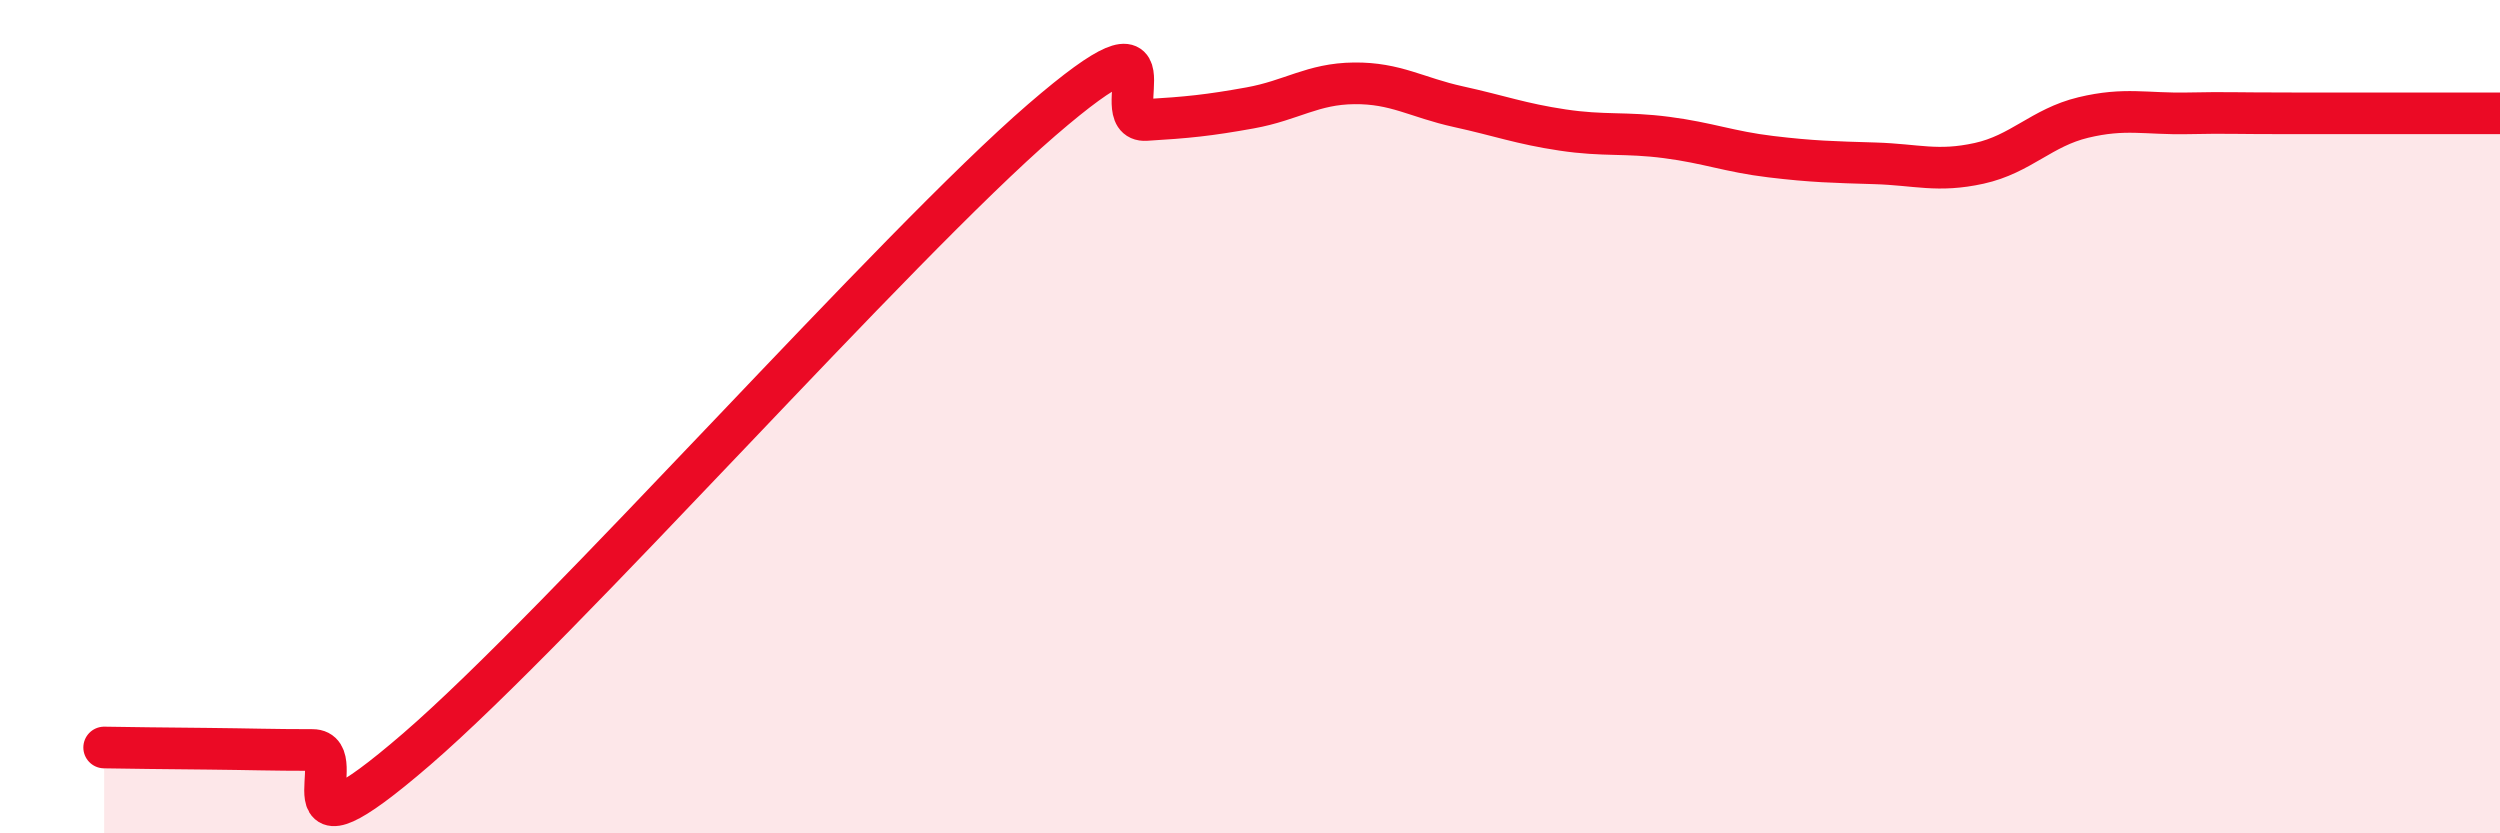
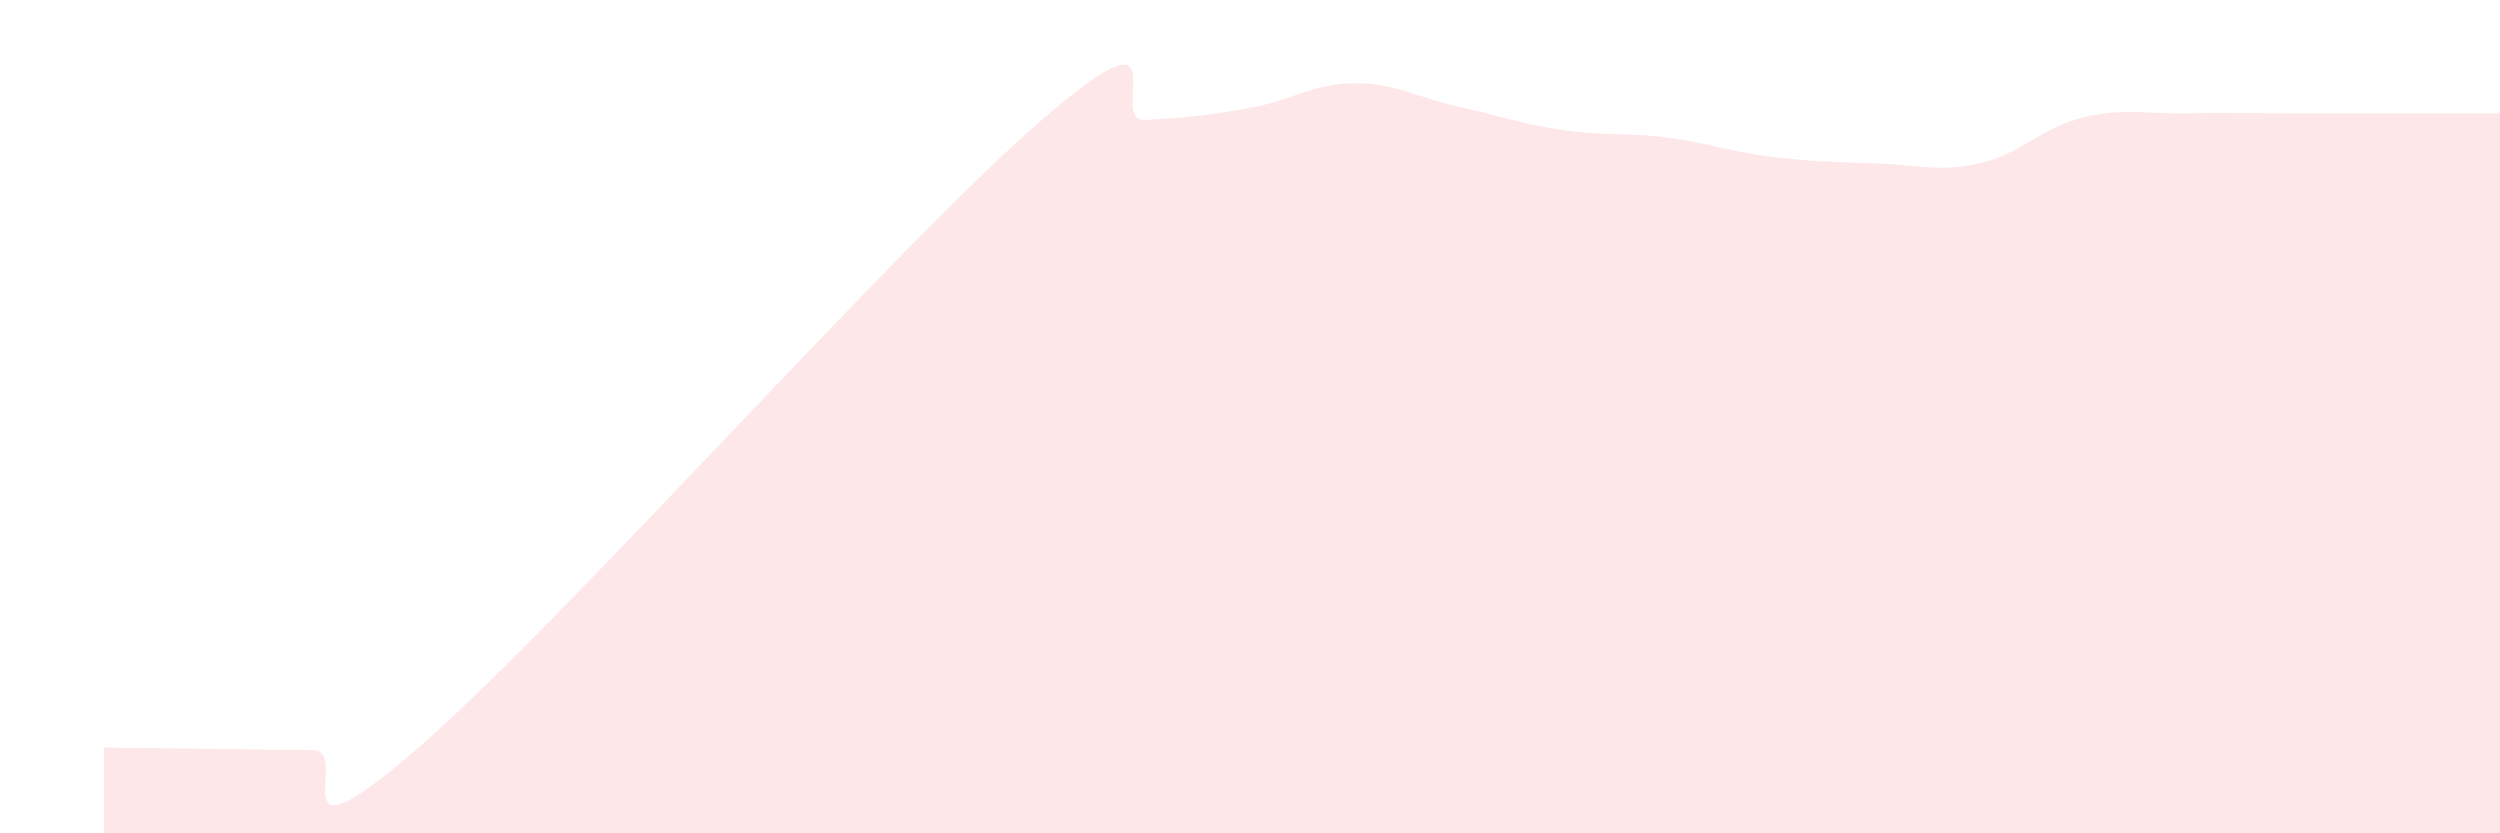
<svg xmlns="http://www.w3.org/2000/svg" width="60" height="20" viewBox="0 0 60 20">
-   <path d="M 2.5,17.94 C 3,17.95 4,17.96 5,17.97 C 6,17.98 6.5,18 7.5,18 C 8.5,18 6.5,21 10,17.98 C 13.5,14.96 21.5,5.9 25,2.88 C 28.5,-0.14 26.5,2.94 27.5,2.88 C 28.5,2.82 29,2.77 30,2.59 C 31,2.41 31.5,2.01 32.5,2 C 33.5,1.99 34,2.34 35,2.56 C 36,2.78 36.5,2.97 37.5,3.12 C 38.5,3.27 39,3.17 40,3.3 C 41,3.43 41.5,3.64 42.5,3.76 C 43.5,3.88 44,3.89 45,3.92 C 46,3.95 46.5,4.14 47.5,3.92 C 48.5,3.7 49,3.06 50,2.82 C 51,2.58 51.5,2.74 52.5,2.72 C 53.5,2.7 53.5,2.72 55,2.72 C 56.5,2.72 59,2.72 60,2.72L60 20L2.5 20Z" fill="#EB0A25" opacity="0.1" stroke-linecap="round" stroke-linejoin="round" />
-   <path d="M 2.5,17.94 C 3,17.95 4,17.96 5,17.97 C 6,17.98 6.5,18 7.5,18 C 8.5,18 6.5,21 10,17.98 C 13.5,14.96 21.5,5.9 25,2.88 C 28.5,-0.14 26.5,2.94 27.5,2.88 C 28.5,2.82 29,2.77 30,2.59 C 31,2.41 31.5,2.01 32.5,2 C 33.5,1.99 34,2.34 35,2.56 C 36,2.78 36.5,2.97 37.5,3.12 C 38.5,3.27 39,3.17 40,3.3 C 41,3.43 41.5,3.64 42.5,3.76 C 43.5,3.88 44,3.89 45,3.92 C 46,3.95 46.5,4.14 47.5,3.92 C 48.5,3.7 49,3.06 50,2.82 C 51,2.58 51.5,2.74 52.5,2.72 C 53.5,2.7 53.5,2.72 55,2.72 C 56.5,2.72 59,2.72 60,2.72" stroke="#EB0A25" stroke-width="1" fill="none" stroke-linecap="round" stroke-linejoin="round" />
+   <path d="M 2.5,17.94 C 3,17.95 4,17.96 5,17.97 C 6,17.98 6.5,18 7.5,18 C 8.5,18 6.5,21 10,17.98 C 13.5,14.96 21.5,5.9 25,2.88 C 28.5,-0.14 26.5,2.94 27.5,2.88 C 28.5,2.82 29,2.77 30,2.59 C 31,2.41 31.5,2.01 32.5,2 C 33.5,1.99 34,2.34 35,2.56 C 36,2.78 36.5,2.97 37.5,3.12 C 38.5,3.27 39,3.17 40,3.3 C 41,3.43 41.5,3.64 42.5,3.76 C 43.5,3.88 44,3.89 45,3.92 C 46,3.95 46.5,4.14 47.5,3.92 C 48.5,3.7 49,3.06 50,2.82 C 51,2.58 51.5,2.74 52.5,2.72 C 53.5,2.7 53.5,2.72 55,2.72 C 56.5,2.72 59,2.72 60,2.72L60 20L2.5 20" fill="#EB0A25" opacity="0.1" stroke-linecap="round" stroke-linejoin="round" />
</svg>